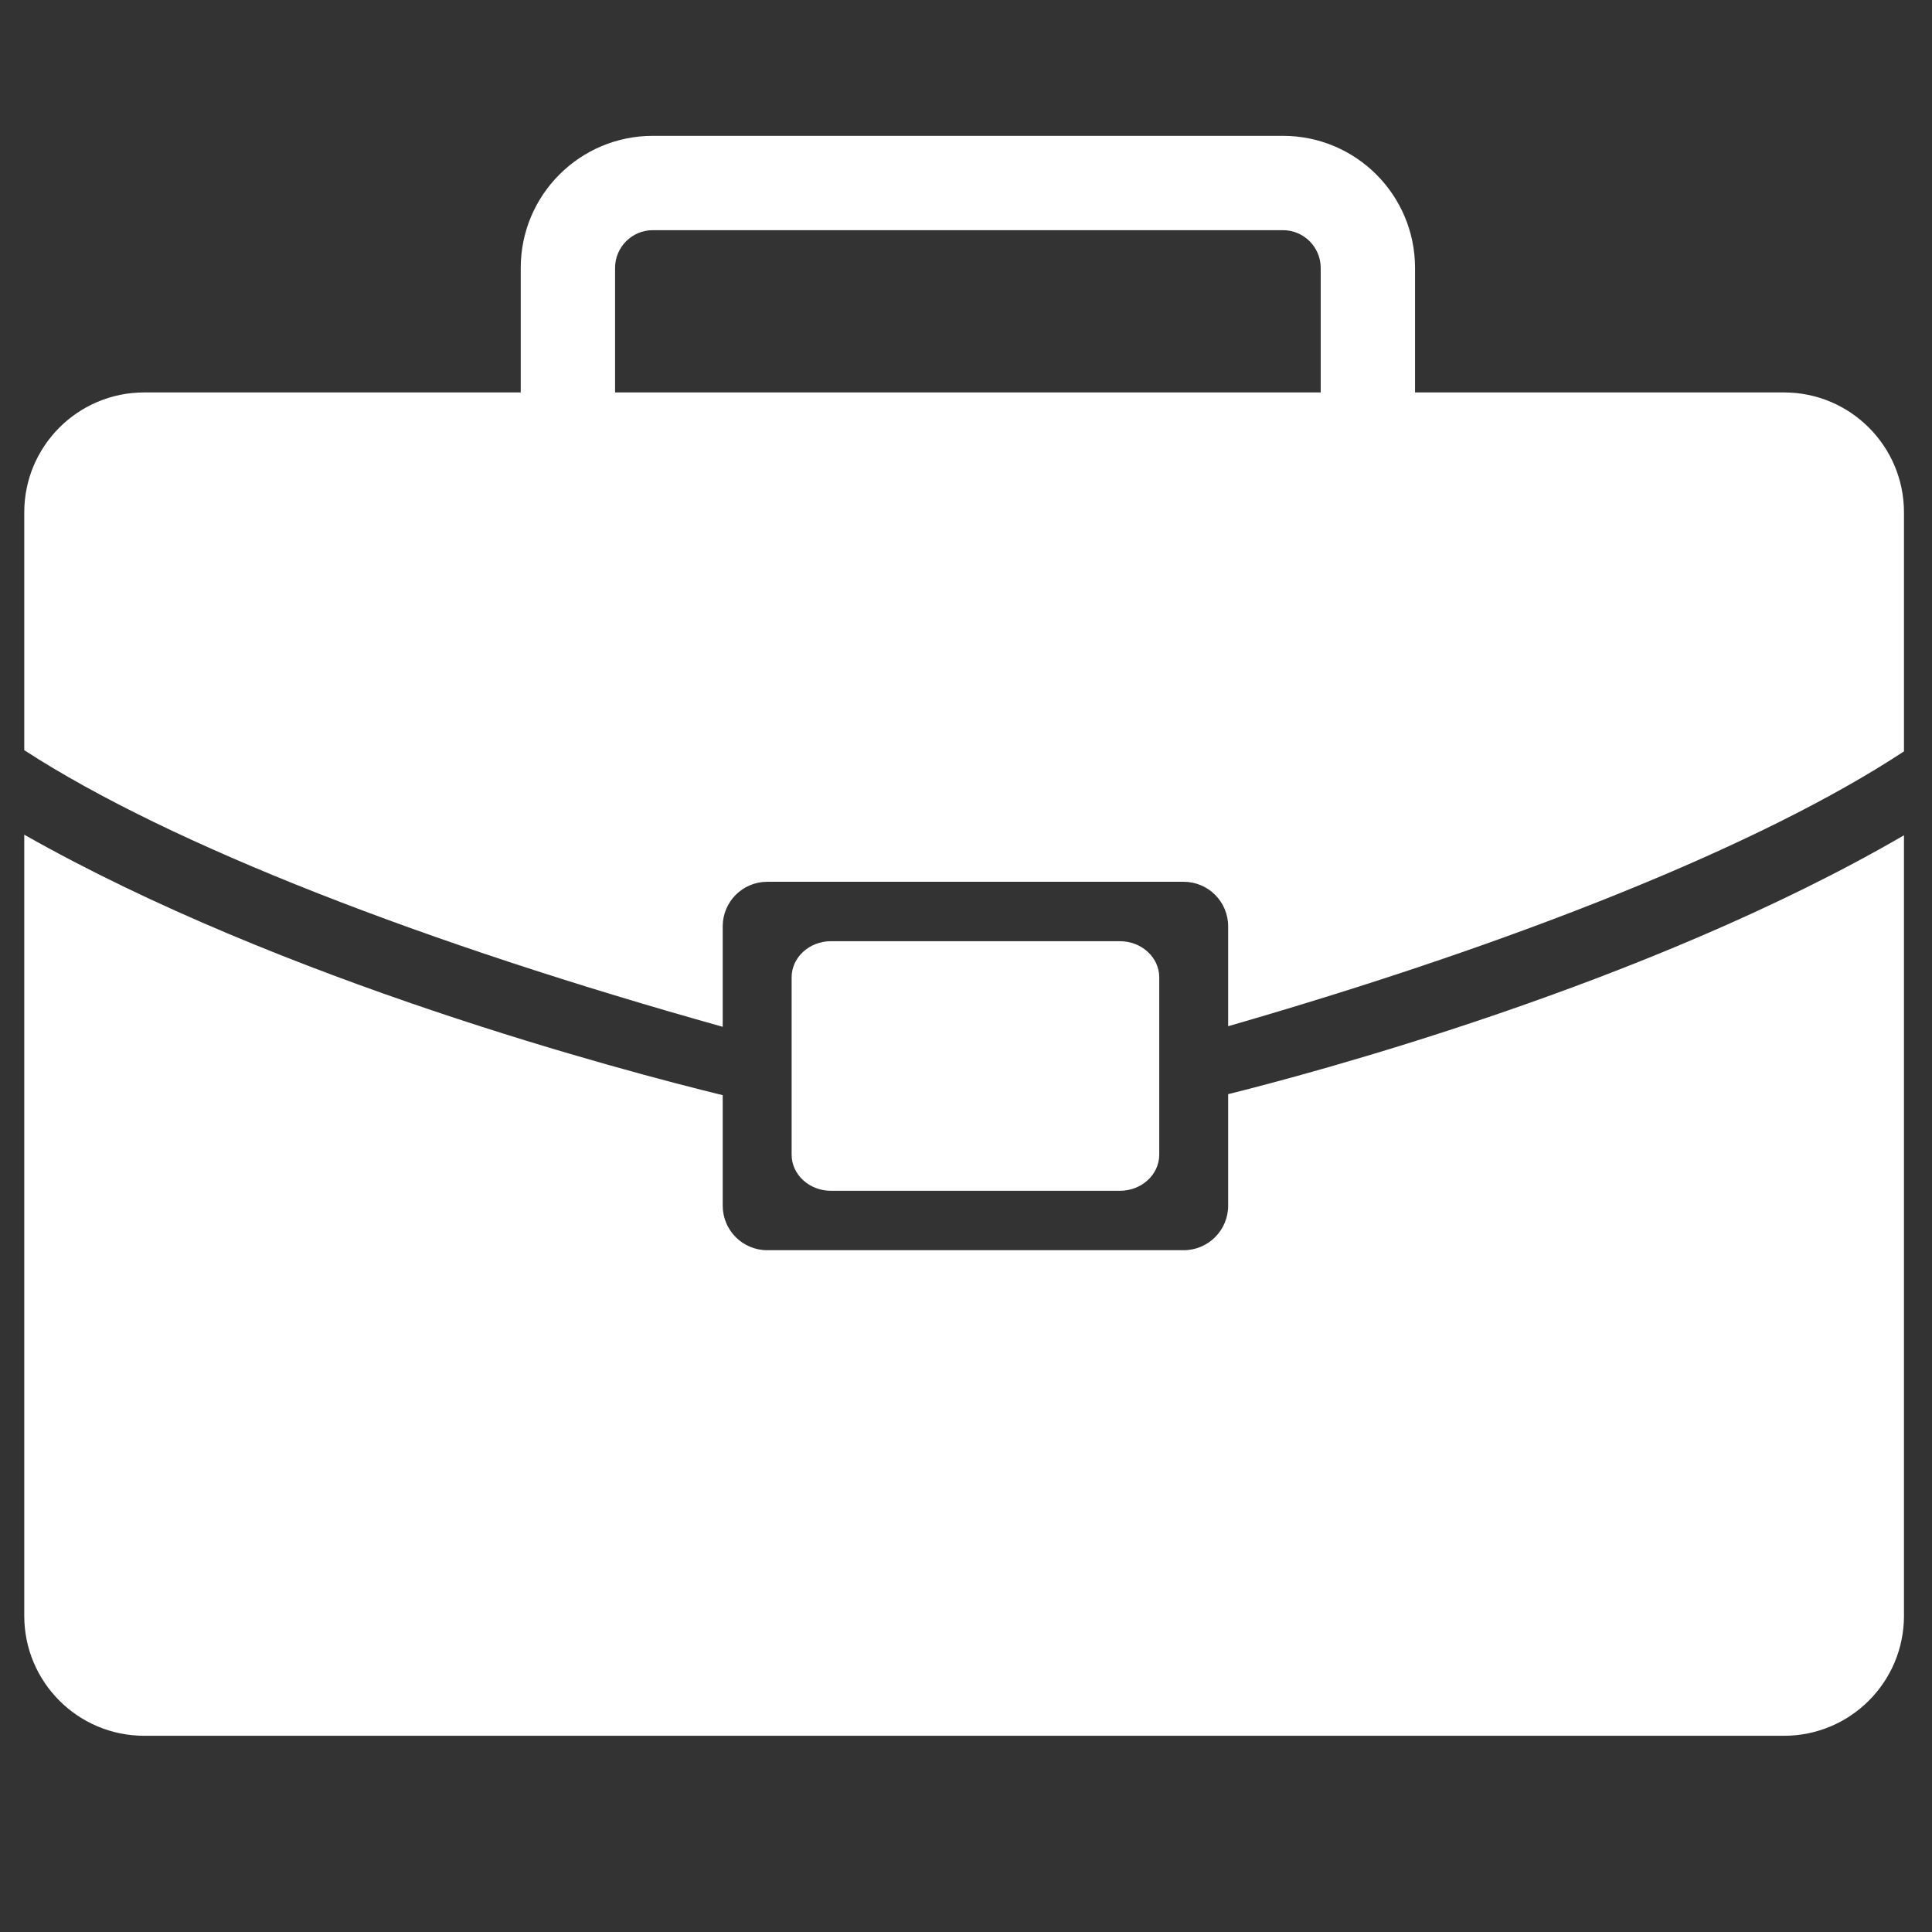
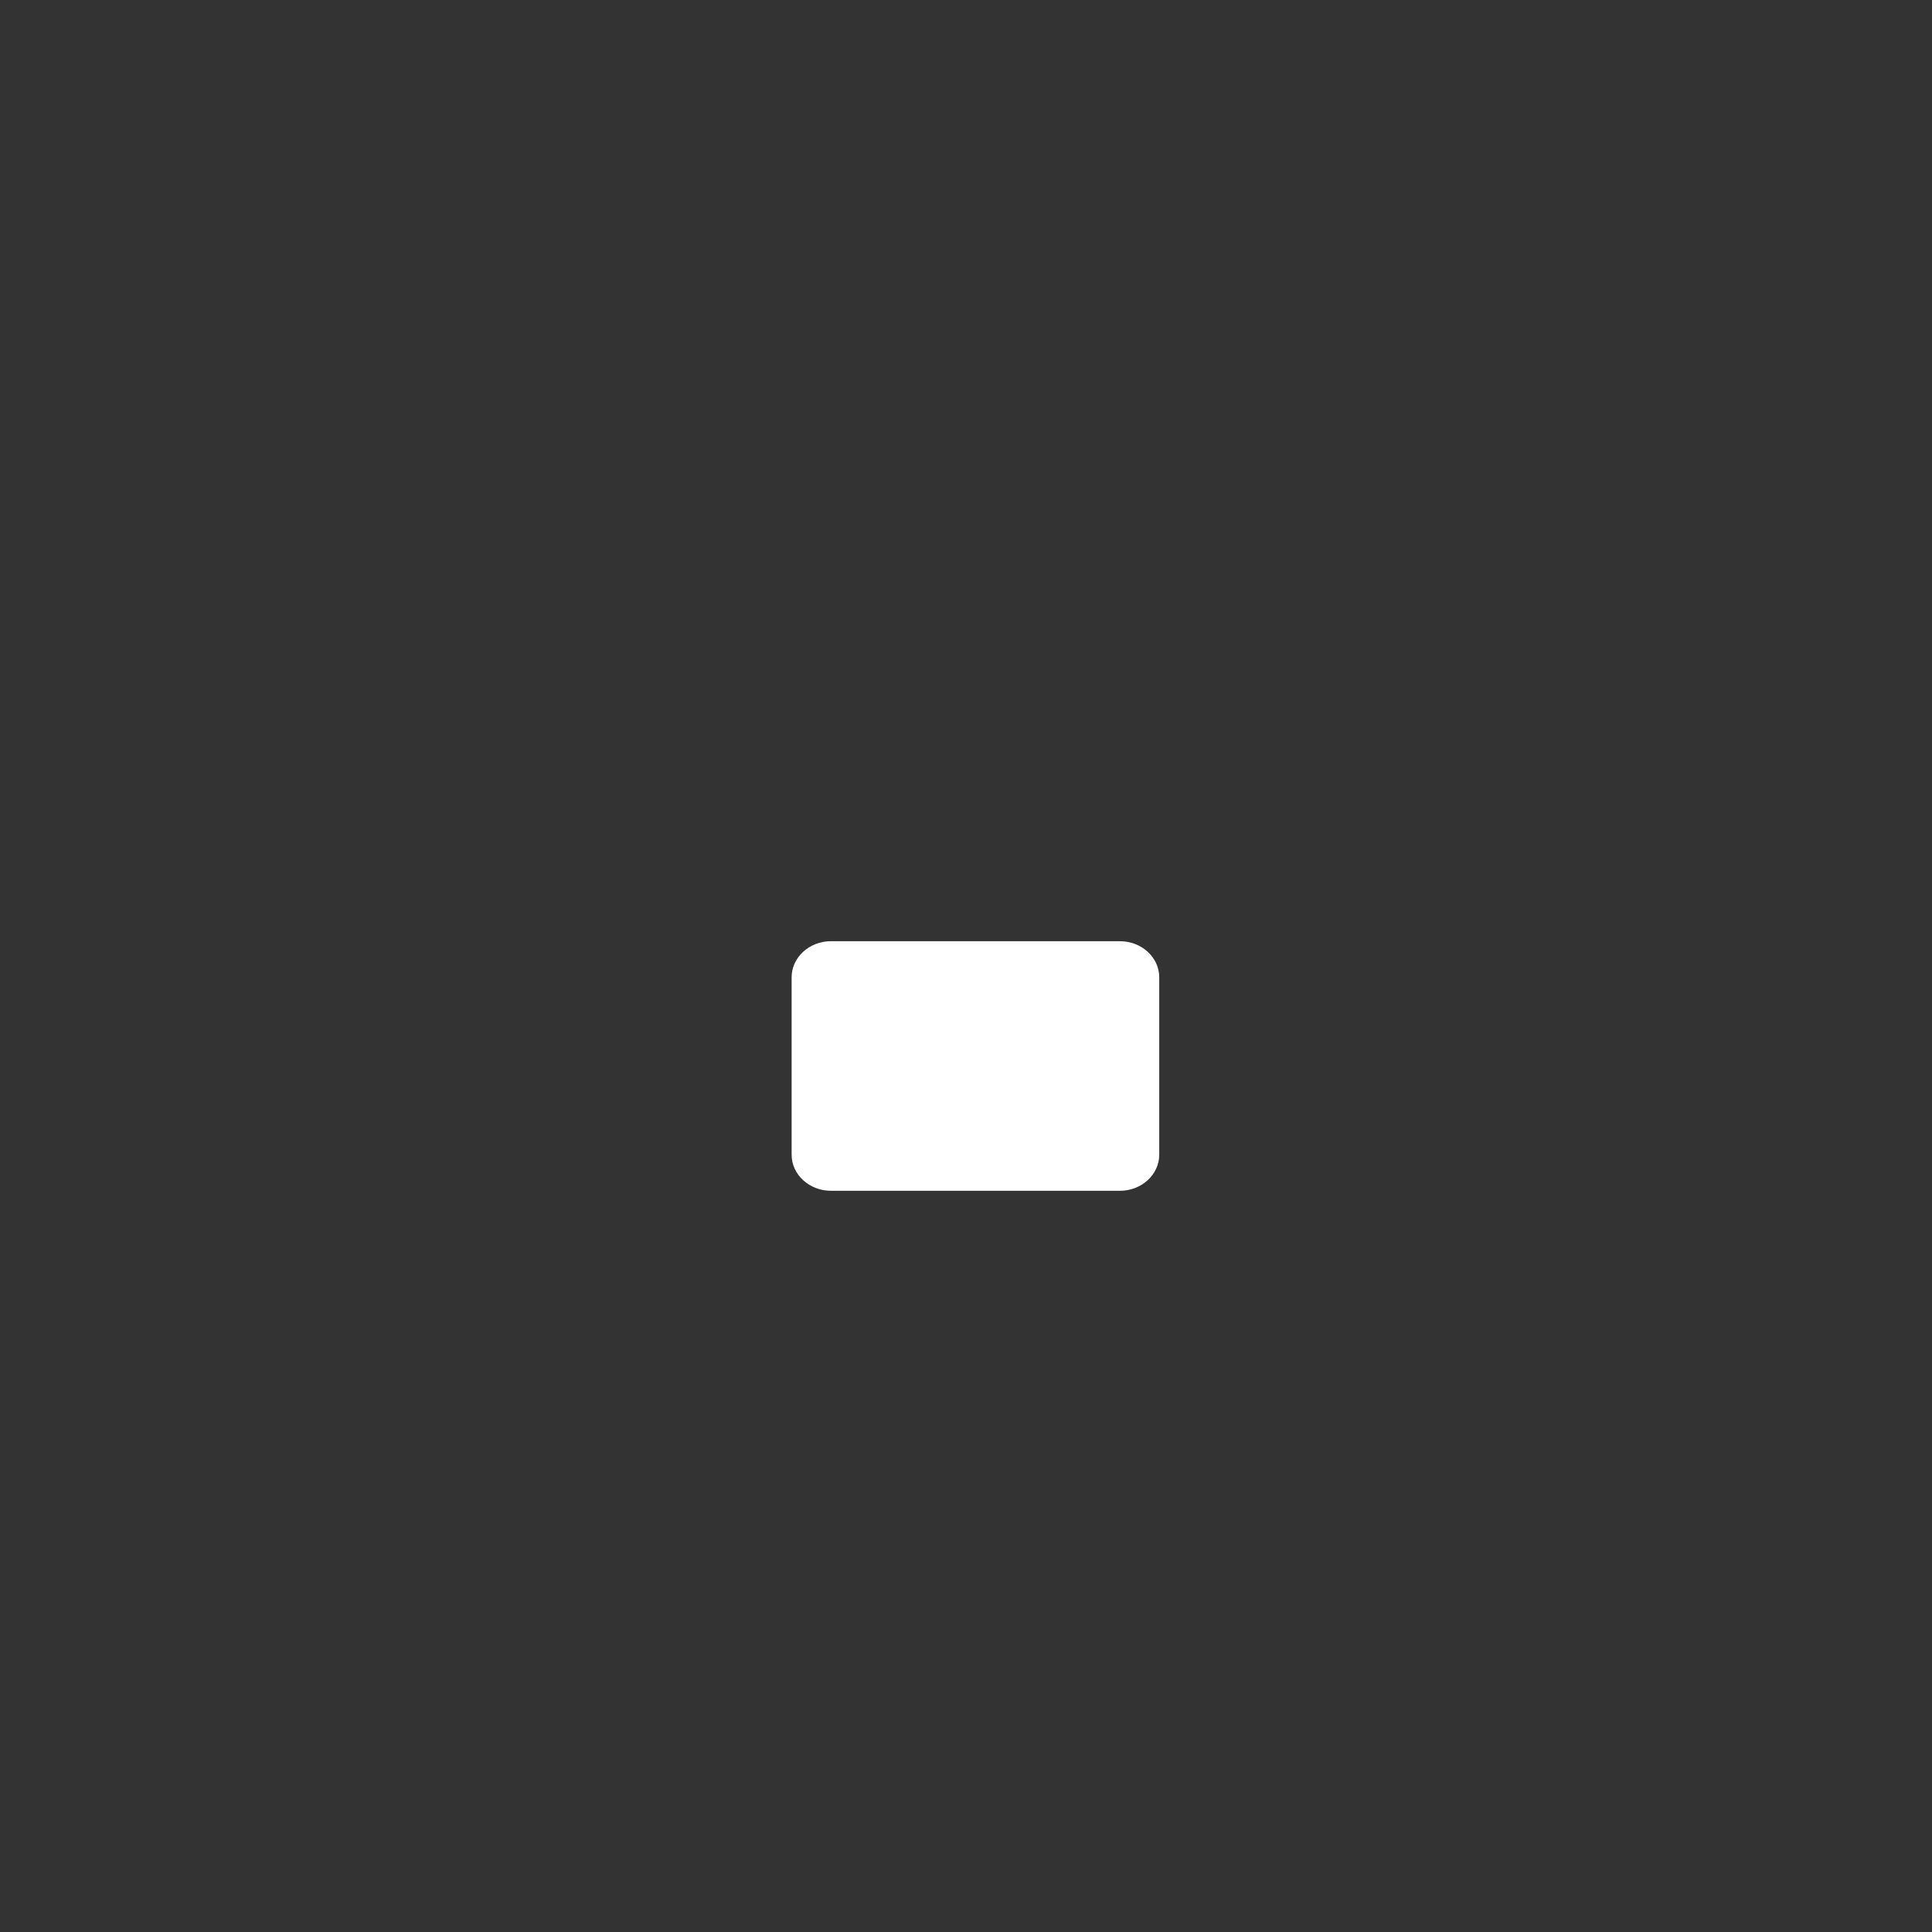
<svg xmlns="http://www.w3.org/2000/svg" enable-background="new 0 0 512 512" height="20px" version="1.1" viewBox="0 0 512 512" width="20px" xml:space="preserve">
  <rect x="0" y="0" width="512" height="512" fill="#333333" stroke="none" />
  <g>
-     <path d="M191.528,272.111V245.48c0-6.516,5.282-11.798,11.798-11.798h110.348c6.516,0,11.798,5.282,11.798,11.798   v26.477c75.316-21.707,140.876-47.664,179.1-72.832v-63.34c0-17.555-14.23-31.786-31.785-31.786H375V71c0-19.33-15.67-35-35-35H173   c-19.33,0-35,15.67-35,35v33H38.214c-17.555,0-31.786,14.231-31.786,31.786v63.025C45.321,224.062,113.191,250.197,191.528,272.111   z M163,71c0-5.514,4.486-10,10-10h167c5.514,0,10,4.486,10,10v33H163V71z" fill="#ffffff" />
-     <path d="M325.472,289.965v29.555c0,6.516-5.282,11.798-11.798,11.798H203.326c-6.516,0-11.798-5.282-11.798-11.798   V290.23c-26.296-6.427-116.74-30.241-185.099-69.03v207.014C6.429,445.769,20.66,460,38.214,460h434.572   c17.555,0,31.785-14.231,31.785-31.786V221.358C436.179,261.117,345.979,284.873,325.472,289.965z" fill="#ffffff" />
    <path d="M220.231,249.427c-5.767,0-10.442,4.287-10.442,9.574v46.997c0,5.288,4.675,9.575,10.442,9.575h76.538   c5.768,0,10.443-4.287,10.443-9.575v-46.997c0-5.287-4.676-9.574-10.443-9.574H220.231z" fill="#ffffff" />
  </g>
</svg>